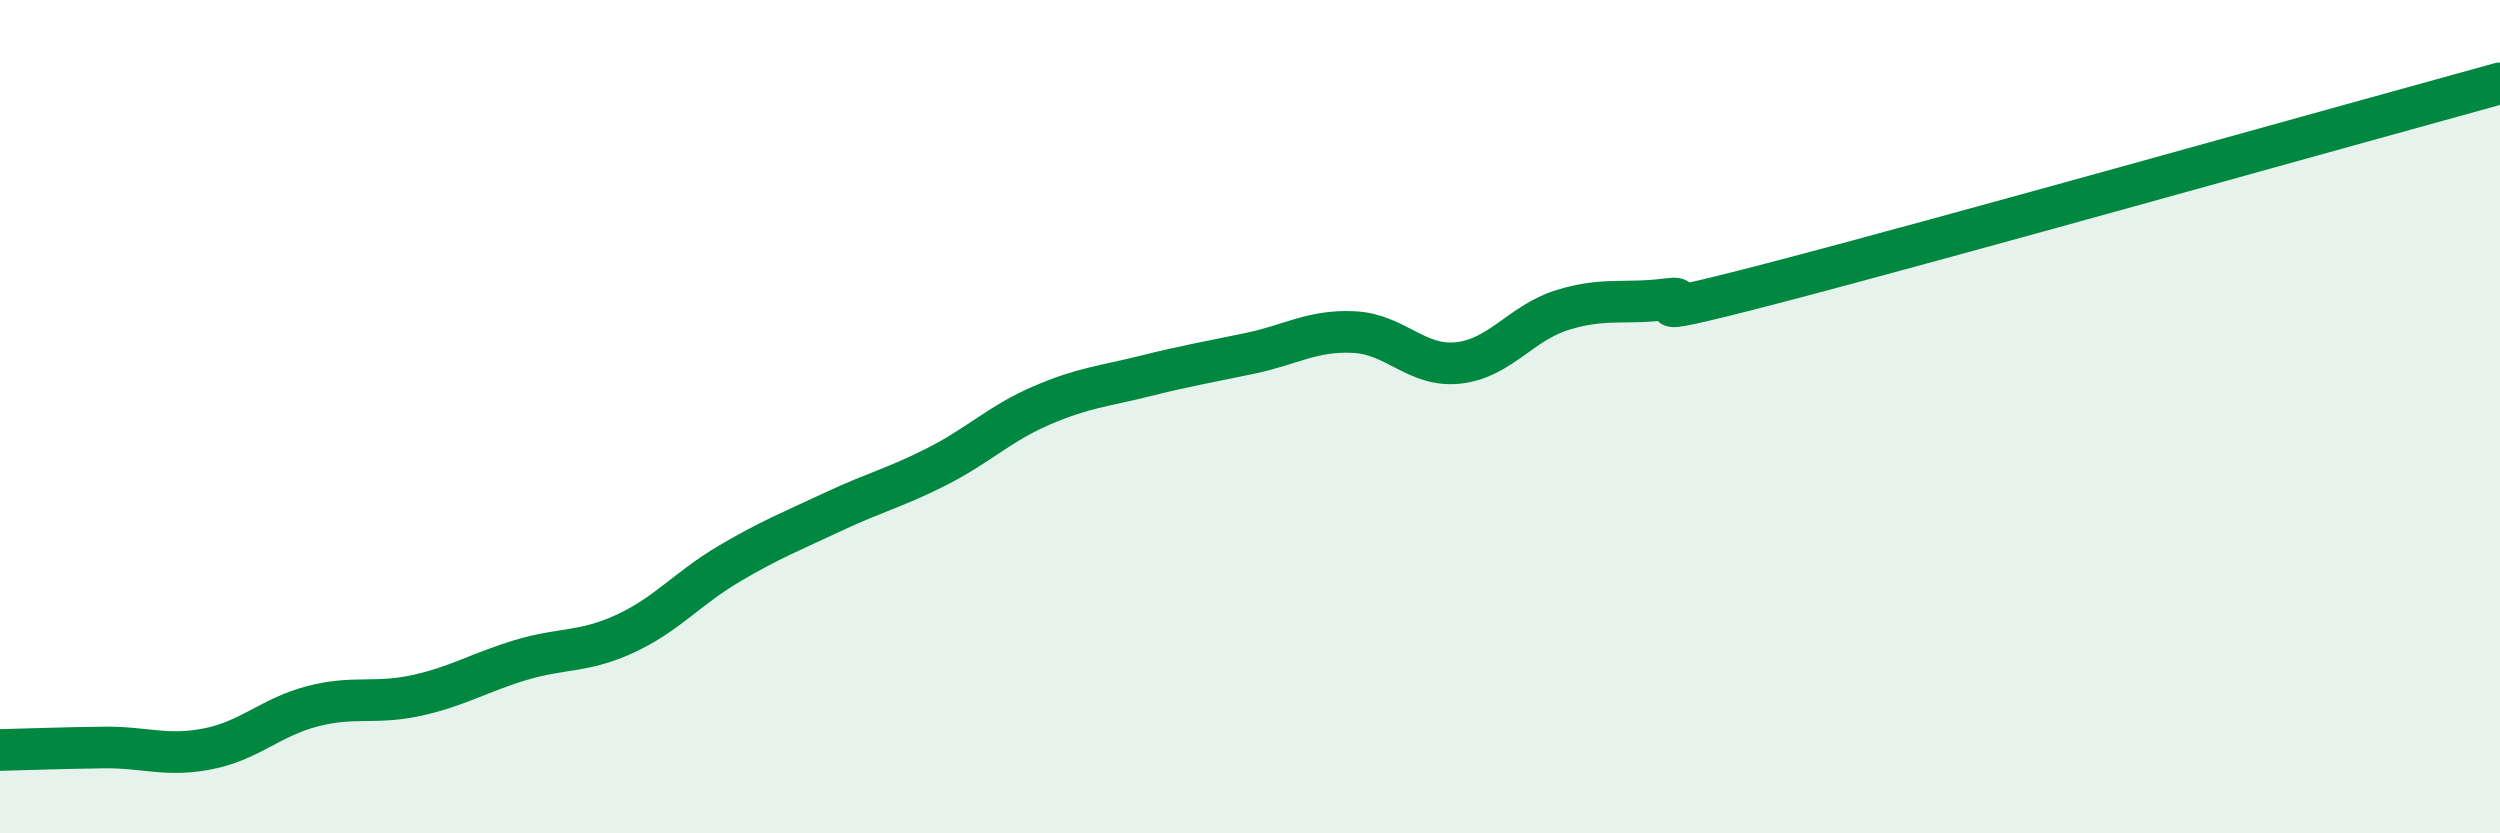
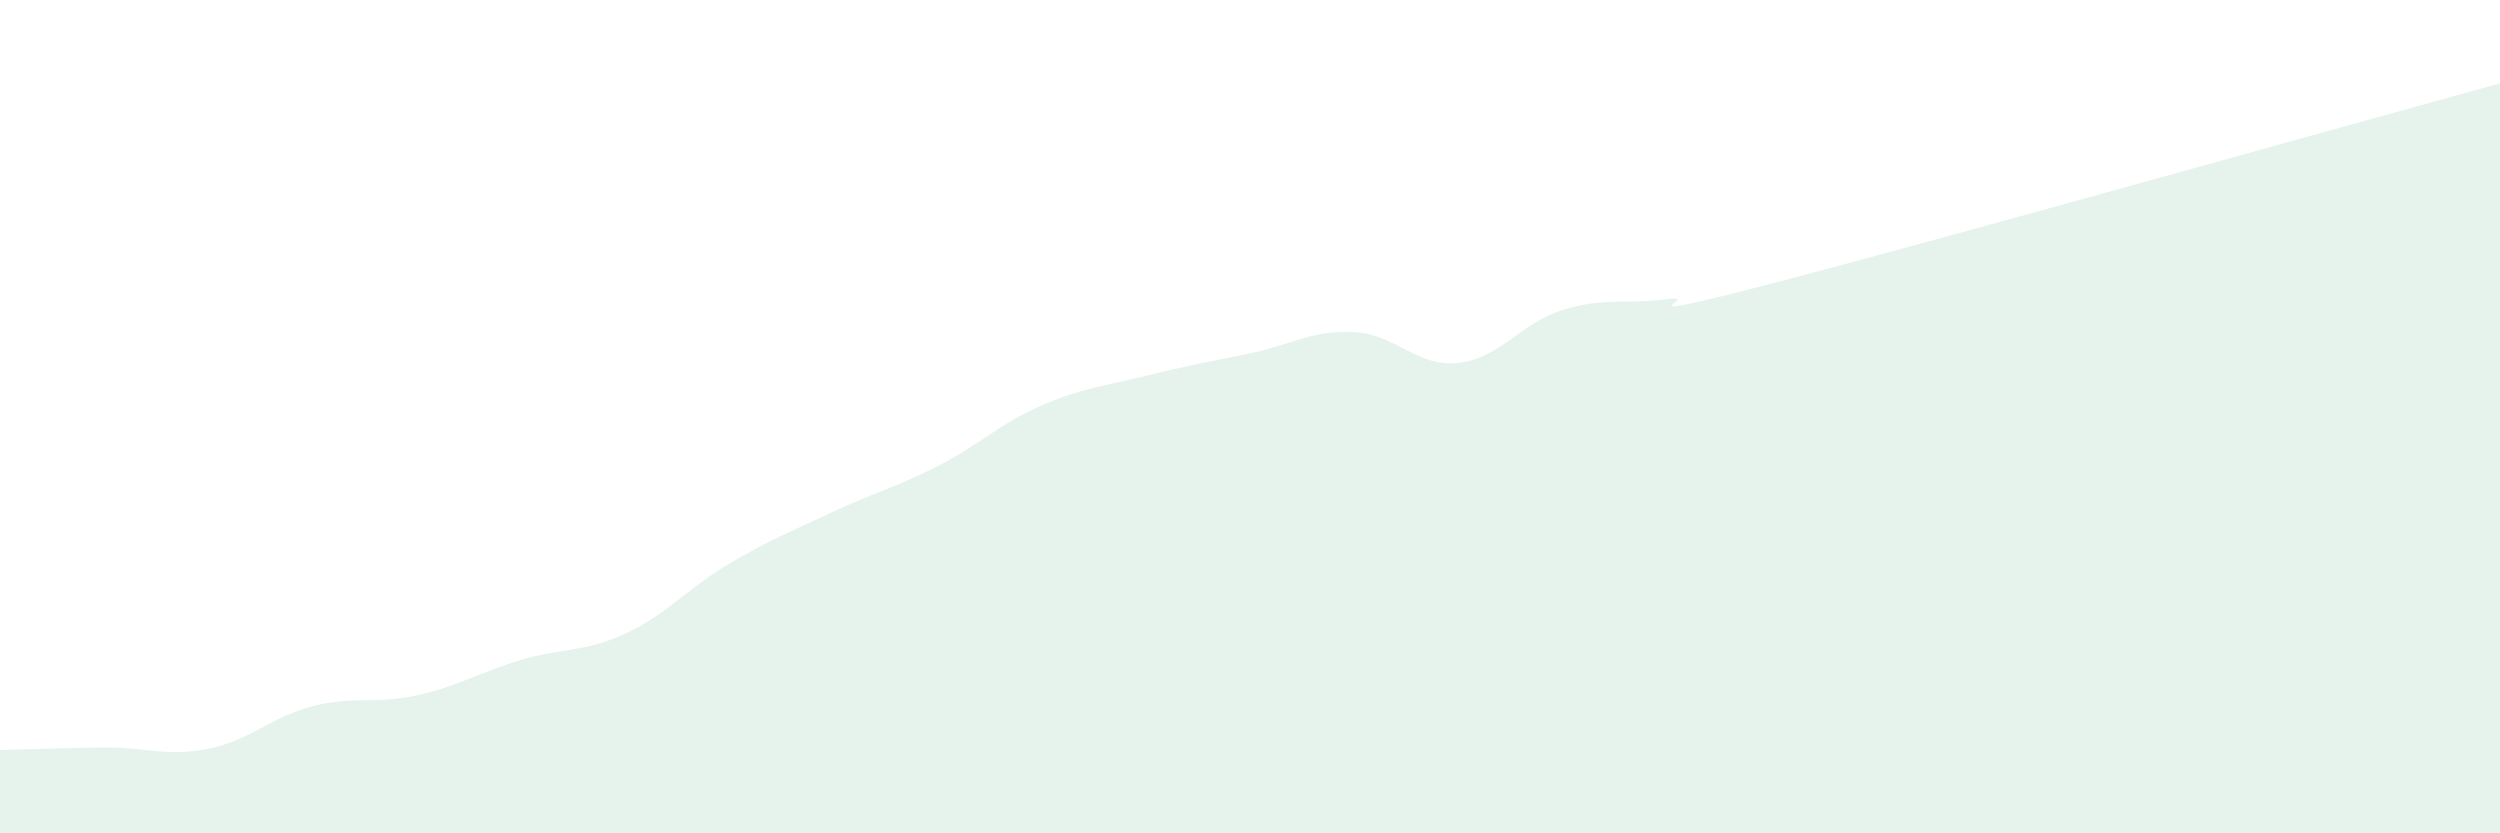
<svg xmlns="http://www.w3.org/2000/svg" width="60" height="20" viewBox="0 0 60 20">
  <path d="M 0,18 C 0.5,17.99 1.5,17.95 2.5,17.94 C 3.5,17.93 4,18.17 5,17.97 C 6,17.77 6.5,17.21 7.5,16.95 C 8.5,16.69 9,16.91 10,16.69 C 11,16.47 11.5,16.14 12.5,15.84 C 13.5,15.54 14,15.67 15,15.21 C 16,14.75 16.5,14.12 17.5,13.53 C 18.5,12.94 19,12.75 20,12.28 C 21,11.81 21.5,11.7 22.5,11.19 C 23.5,10.68 24,10.16 25,9.73 C 26,9.3 26.5,9.27 27.5,9.02 C 28.5,8.77 29,8.69 30,8.48 C 31,8.27 31.5,7.92 32.5,7.97 C 33.5,8.02 34,8.82 35,8.71 C 36,8.6 36.5,7.75 37.5,7.44 C 38.5,7.13 39,7.31 40,7.18 C 41,7.05 38.5,7.85 42.5,6.81 C 46.5,5.77 56.5,2.96 60,2L60 20L0 20Z" fill="#008740" opacity="0.1" stroke-linecap="round" stroke-linejoin="round" />
-   <path d="M 0,18 C 0.5,17.99 1.5,17.95 2.5,17.94 C 3.5,17.93 4,18.17 5,17.97 C 6,17.77 6.5,17.21 7.5,16.95 C 8.5,16.69 9,16.91 10,16.69 C 11,16.47 11.5,16.14 12.5,15.84 C 13.5,15.54 14,15.67 15,15.21 C 16,14.75 16.5,14.12 17.5,13.53 C 18.5,12.94 19,12.75 20,12.28 C 21,11.81 21.5,11.7 22.5,11.19 C 23.5,10.68 24,10.16 25,9.73 C 26,9.3 26.5,9.27 27.5,9.02 C 28.5,8.77 29,8.69 30,8.48 C 31,8.27 31.5,7.92 32.5,7.97 C 33.5,8.02 34,8.82 35,8.71 C 36,8.6 36.5,7.75 37.5,7.44 C 38.5,7.13 39,7.31 40,7.18 C 41,7.05 38.5,7.85 42.5,6.81 C 46.5,5.77 56.5,2.96 60,2" stroke="#008740" stroke-width="1" fill="none" stroke-linecap="round" stroke-linejoin="round" />
</svg>